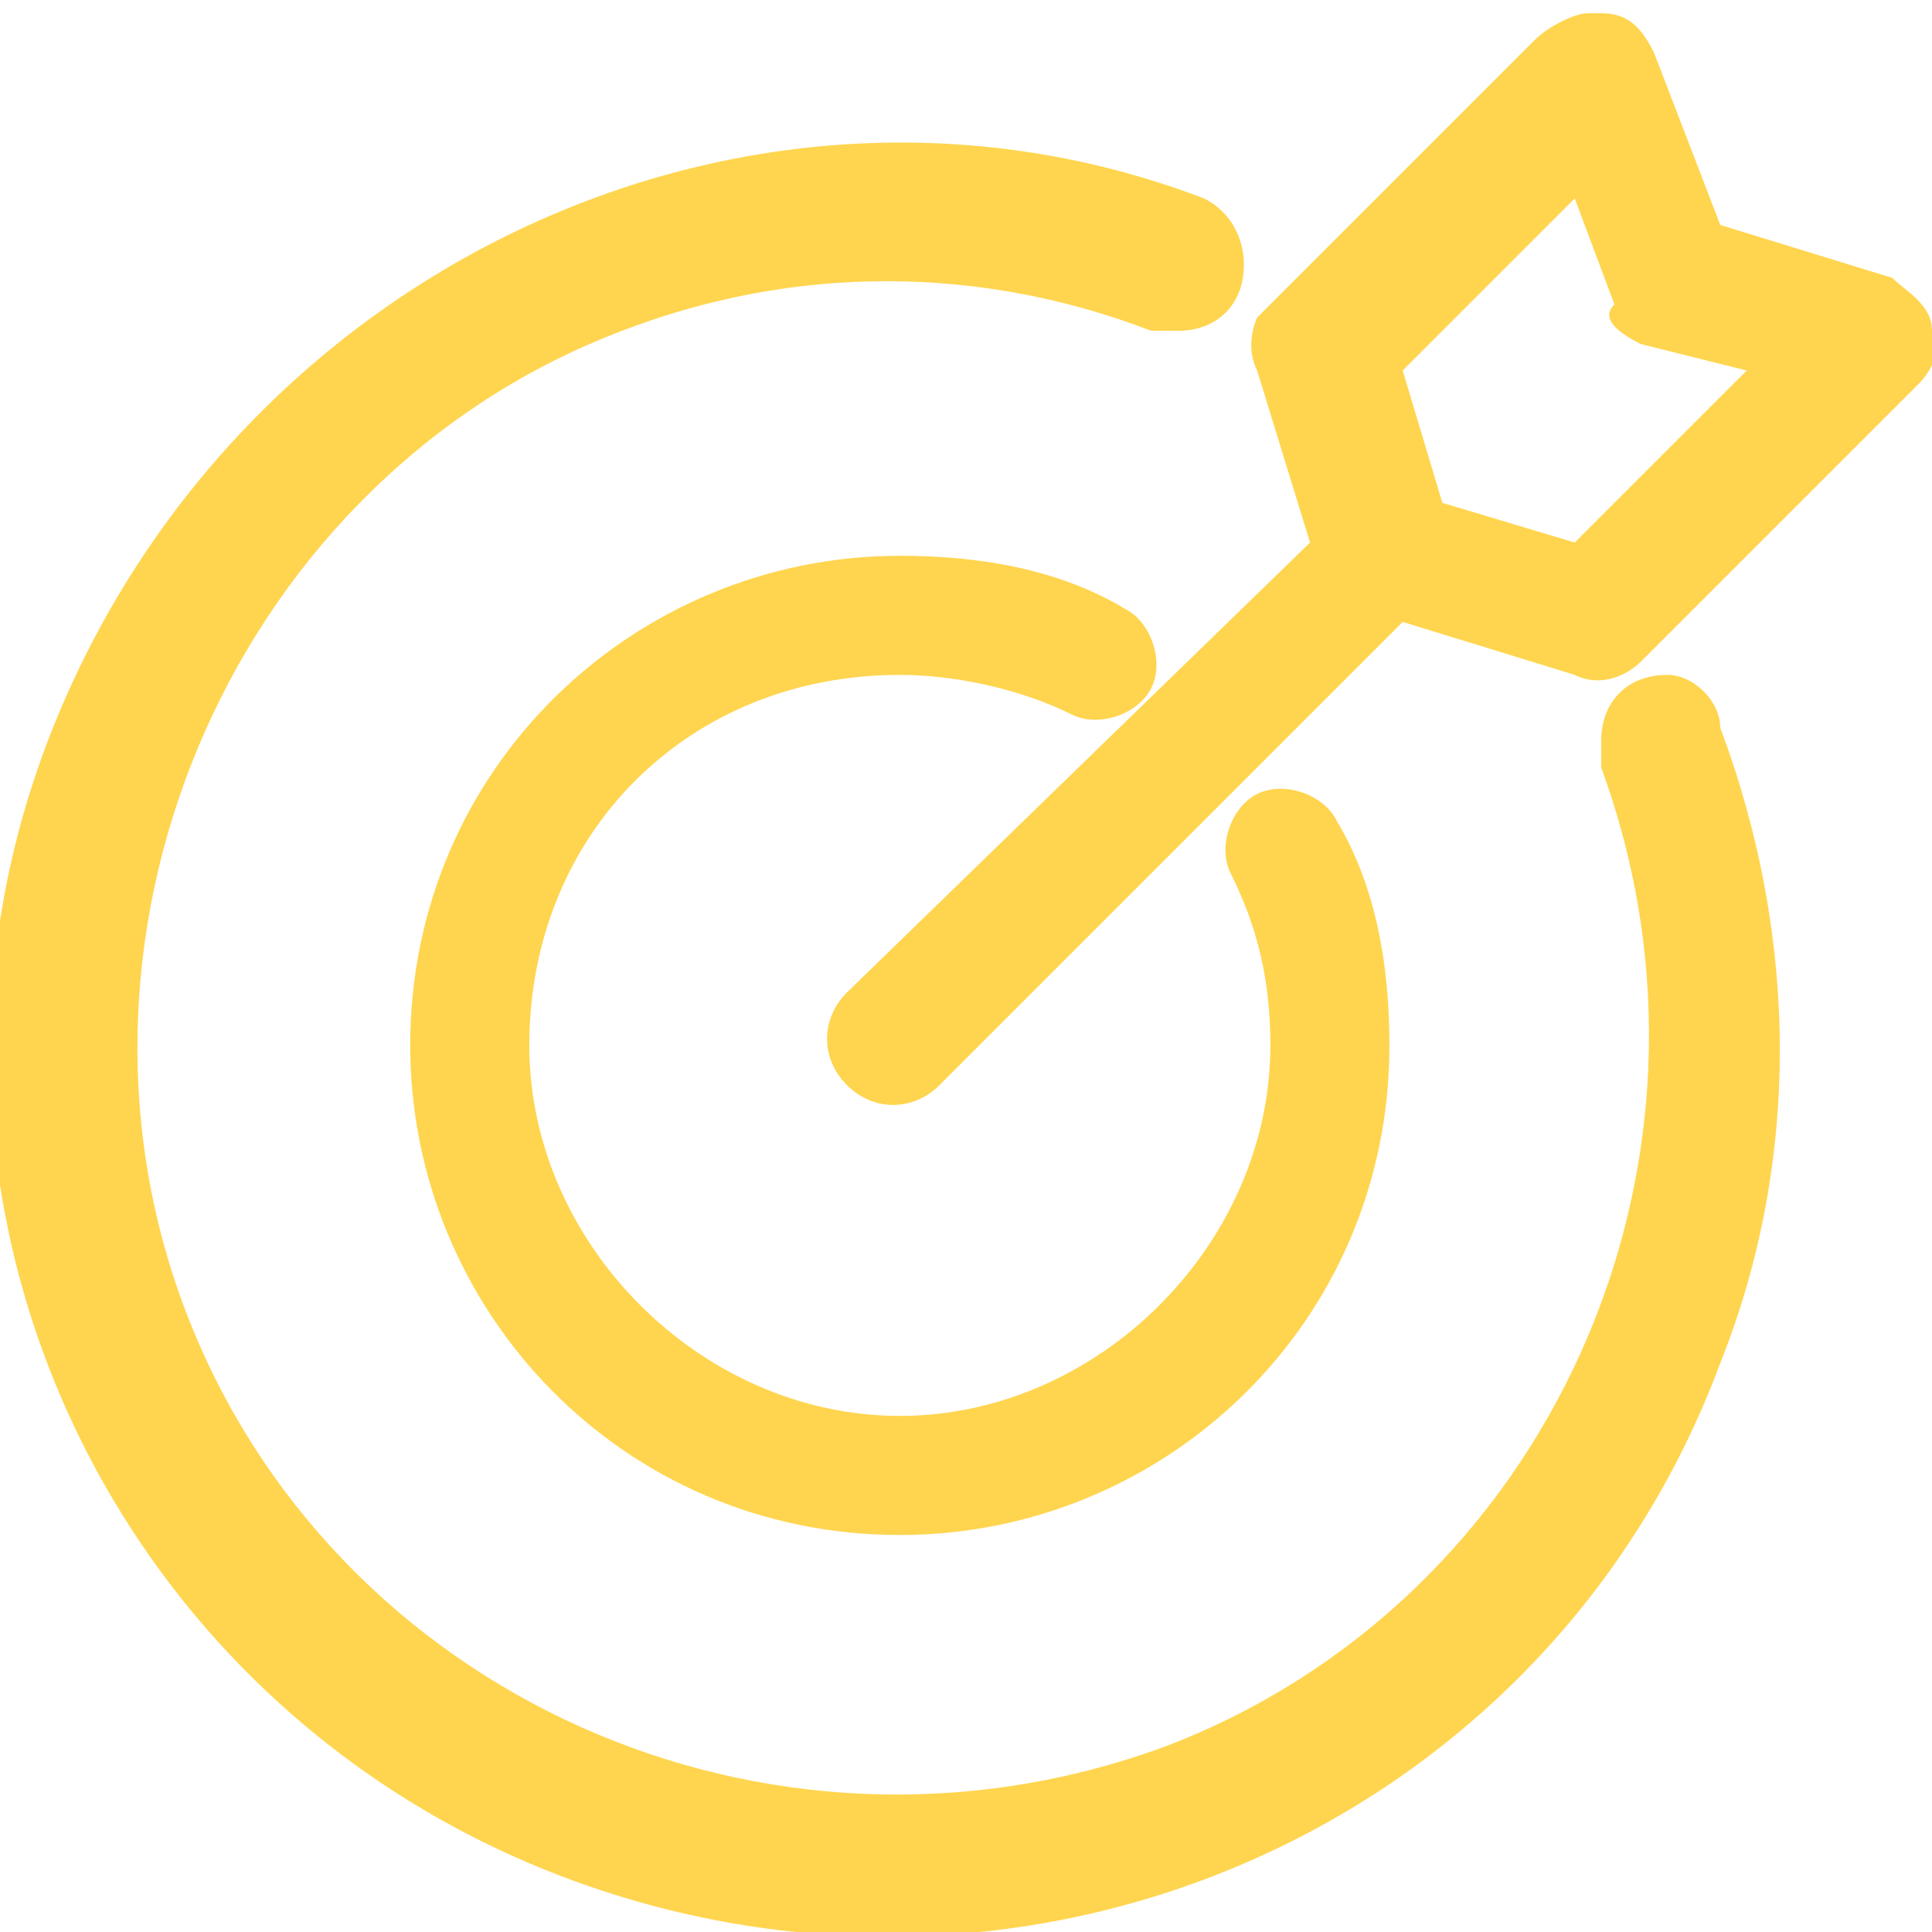
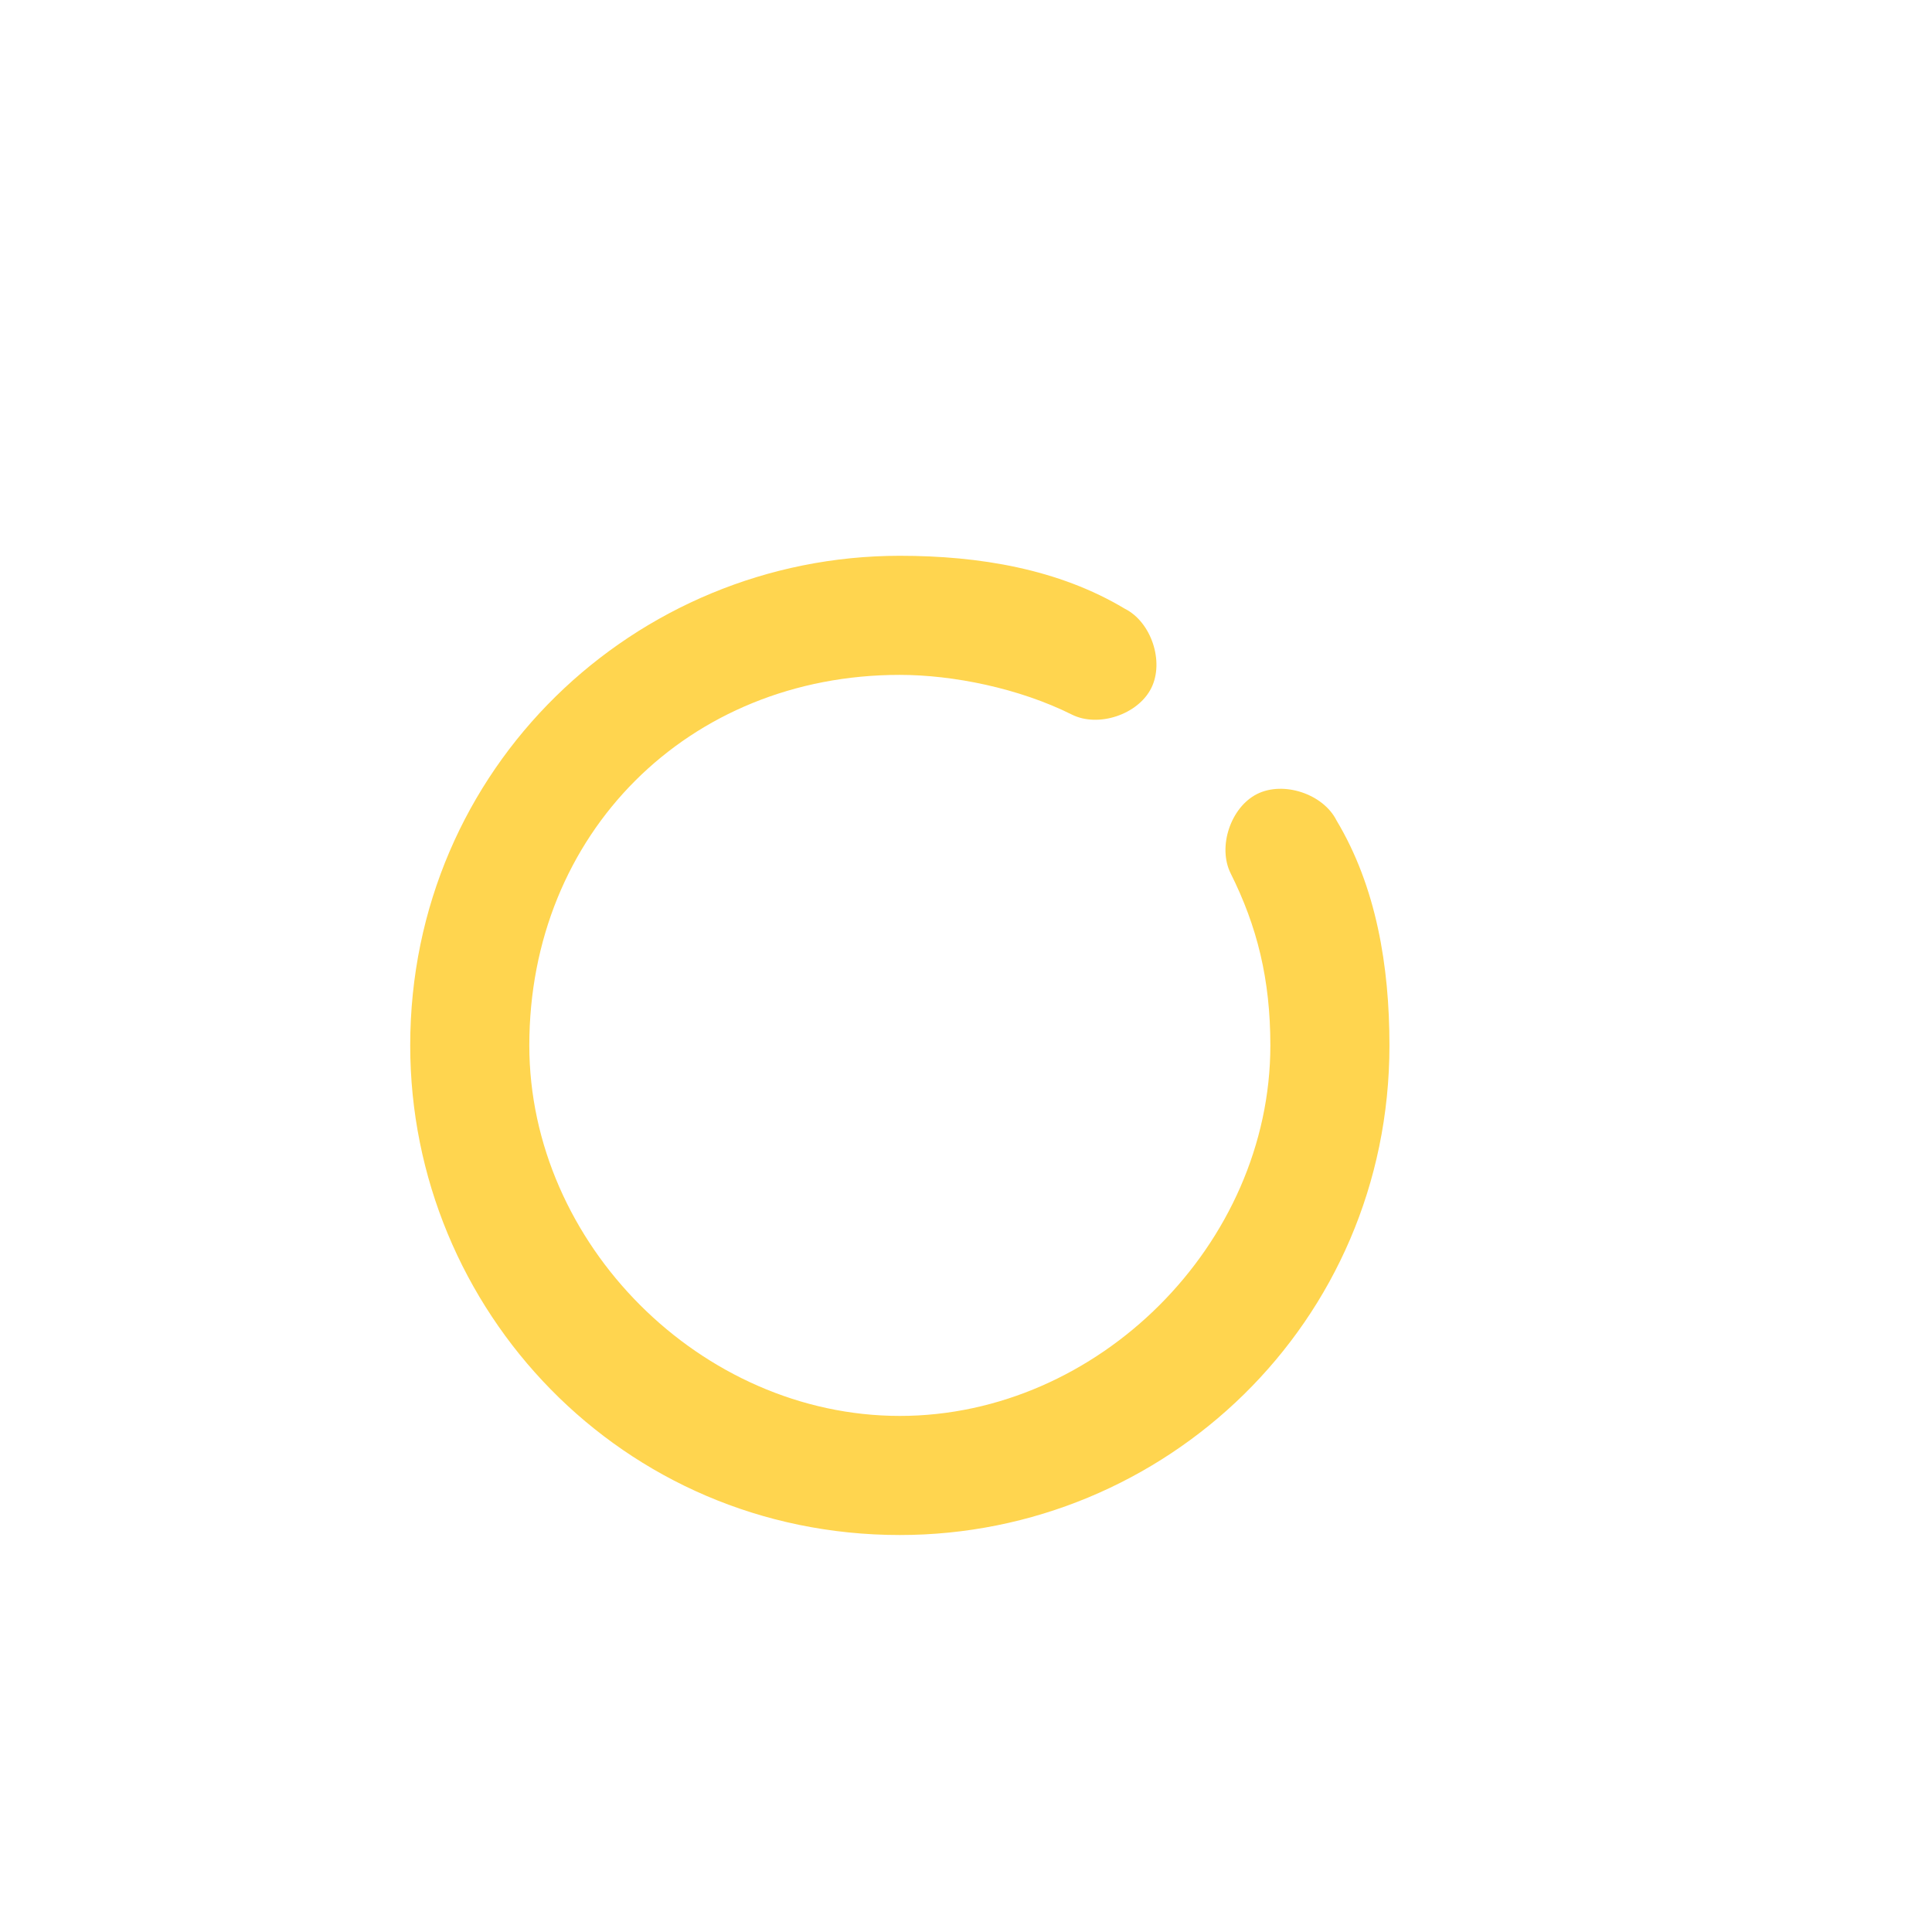
<svg xmlns="http://www.w3.org/2000/svg" version="1.1" id="Layer_1" x="0px" y="0px" viewBox="0 0 14.6 14.6" style="enable-background:new 0 0 14.6 14.6;" xml:space="preserve">
  <style type="text/css">
	.st0{fill:#FFD54F;}
</style>
  <g id="Group_14257" transform="translate(-5.6 -2.6)">
-     <path id="Path_13781" class="st0" d="M20.2,5.1c0-0.2-0.2-0.3-0.3-0.4l-1.3-0.4L18.1,3c-0.1-0.2-0.2-0.3-0.4-0.3c0,0-0.1,0-0.1,0h0   c-0.1,0-0.3,0.1-0.4,0.2l-2.1,2.1C15.1,5,15,5.2,15.1,5.4l0.4,1.3L12,10.1c-0.2,0.2-0.2,0.5,0,0.7c0.2,0.2,0.5,0.2,0.7,0l0,0   l3.5-3.5l1.3,0.4c0.2,0.1,0.4,0,0.5-0.1l2.1-2.1C20.2,5.4,20.3,5.2,20.2,5.1z M18.8,5.4l-1.3,1.3l-1-0.3l-0.3-1l1.3-1.3l0.3,0.8   C17.7,5,17.8,5.1,18,5.2L18.8,5.4z" />
-     <path id="Path_13782" class="st0" d="M18.2,7.7c-0.3,0-0.5,0.2-0.5,0.5c0,0.1,0,0.1,0,0.2c1.1,3-0.4,6.3-3.3,7.4   c-3,1.1-6.3-0.4-7.4-3.3s0.4-6.3,3.3-7.4c1.3-0.5,2.7-0.5,4,0c0.1,0,0.1,0,0.2,0c0.3,0,0.5-0.2,0.5-0.5c0-0.2-0.1-0.4-0.3-0.5   C11.3,2.8,7.4,4.6,6,8.1s0.4,7.4,3.9,8.7s7.4-0.4,8.7-3.9c0.6-1.5,0.6-3.2,0-4.8C18.6,7.9,18.4,7.7,18.2,7.7z" />
    <path id="Path_13783" class="st0" d="M12.4,7.7c0.4,0,0.9,0.1,1.3,0.3c0.2,0.1,0.5,0,0.6-0.2s0-0.5-0.2-0.6l0,0   c-0.5-0.3-1.1-0.4-1.7-0.4c-2,0-3.7,1.6-3.7,3.7c0,2,1.6,3.7,3.7,3.7c2,0,3.7-1.6,3.7-3.7c0-0.6-0.1-1.2-0.4-1.7   c-0.1-0.2-0.4-0.3-0.6-0.2c0,0,0,0,0,0c-0.2,0.1-0.3,0.4-0.2,0.6c0,0,0,0,0,0c0.2,0.4,0.3,0.8,0.3,1.3c0,1.5-1.3,2.8-2.8,2.8   S9.6,12,9.6,10.5C9.6,8.9,10.8,7.7,12.4,7.7L12.4,7.7z" />
  </g>
</svg>